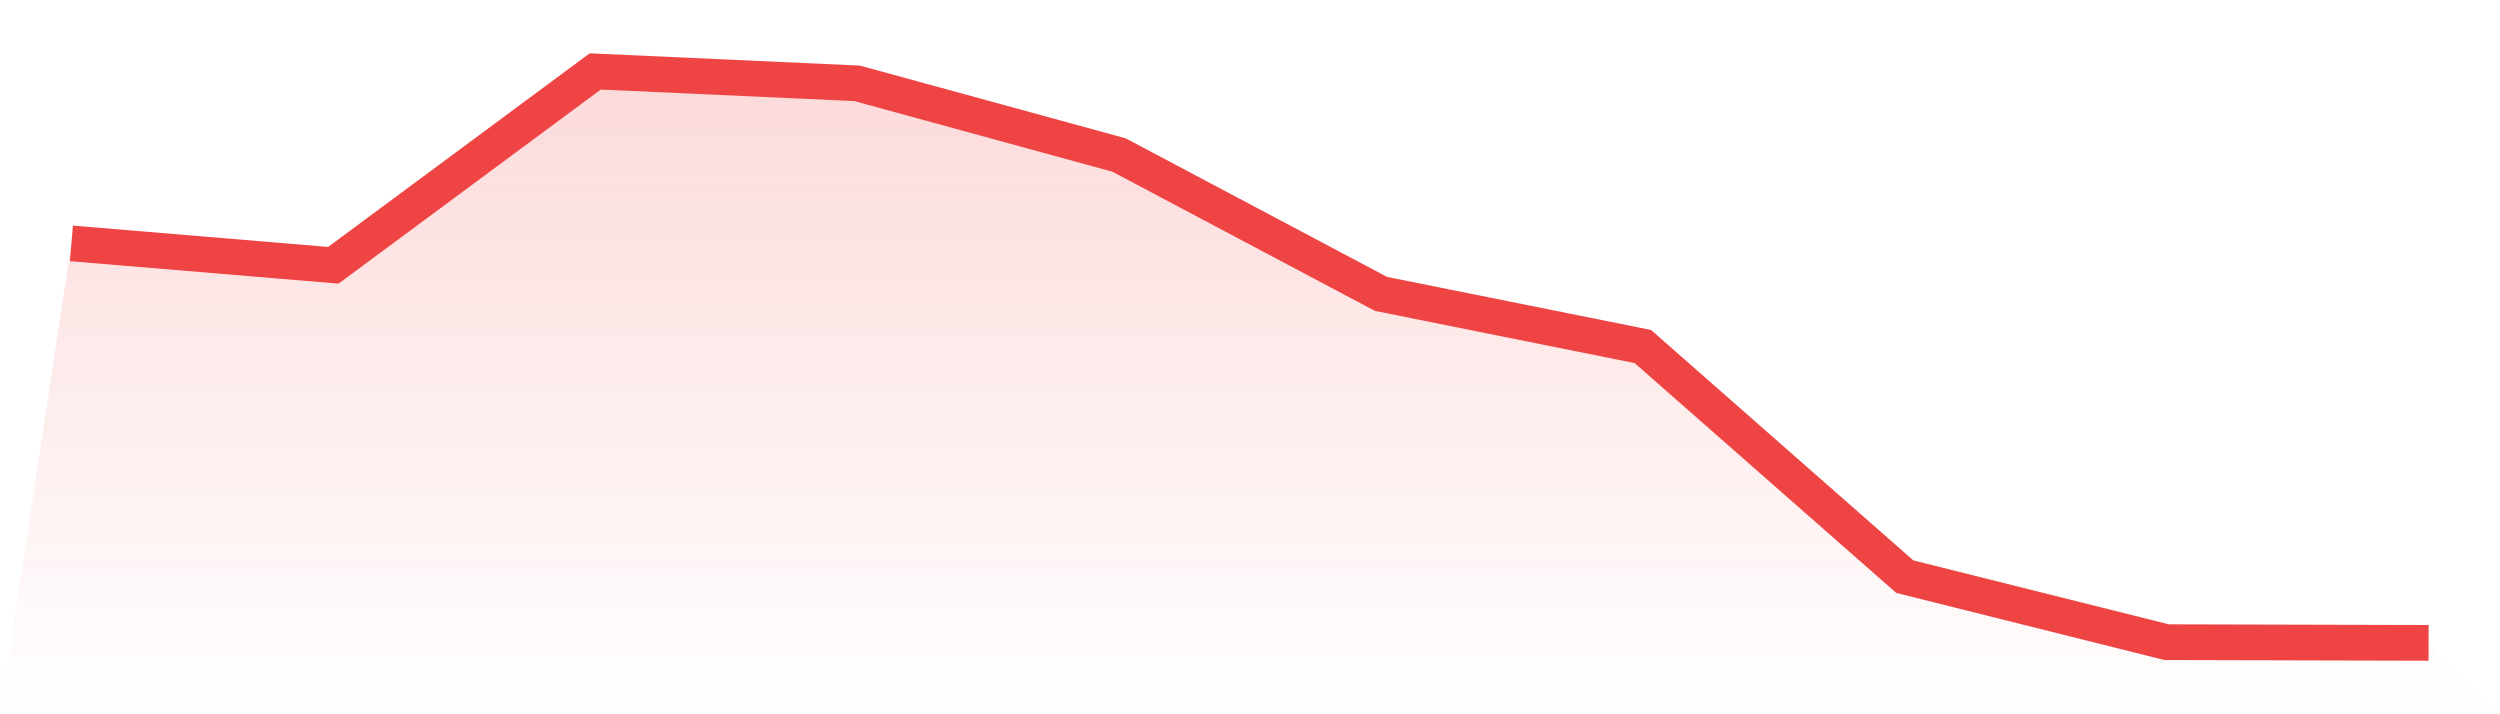
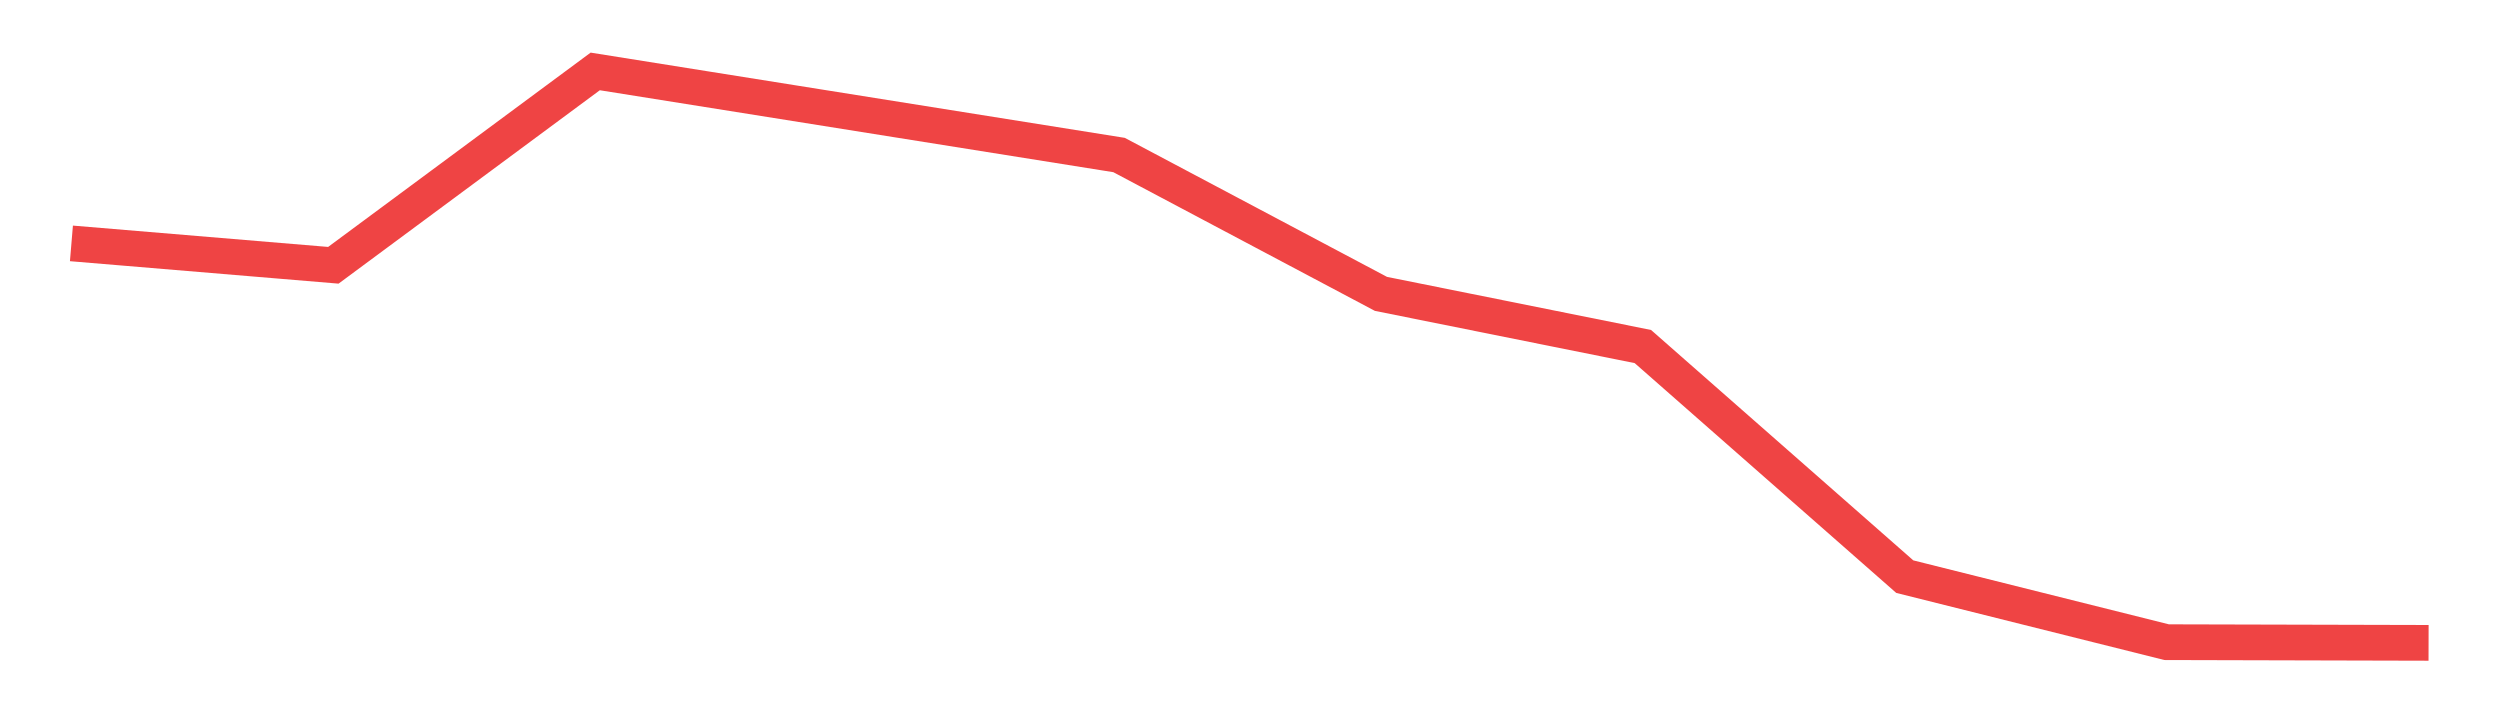
<svg xmlns="http://www.w3.org/2000/svg" viewBox="0 0 140 40">
  <defs>
    <linearGradient id="gradient" x1="0" x2="0" y1="0" y2="1">
      <stop offset="0%" stop-color="#ef4444" stop-opacity="0.2" />
      <stop offset="100%" stop-color="#ef4444" stop-opacity="0" />
    </linearGradient>
  </defs>
-   <path d="M4,13.63 L4,13.63 L18.667,14.856 L33.333,4 L48,4.667 L62.667,8.681 L77.333,16.457 L92,19.406 L106.667,32.292 L121.333,35.962 L136,36 L140,40 L0,40 z" fill="url(#gradient)" />
-   <path d="M4,13.63 L4,13.63 L18.667,14.856 L33.333,4 L48,4.667 L62.667,8.681 L77.333,16.457 L92,19.406 L106.667,32.292 L121.333,35.962 L136,36" fill="none" stroke="#ef4444" stroke-width="2" />
+   <path d="M4,13.63 L4,13.63 L18.667,14.856 L33.333,4 L62.667,8.681 L77.333,16.457 L92,19.406 L106.667,32.292 L121.333,35.962 L136,36" fill="none" stroke="#ef4444" stroke-width="2" />
</svg>